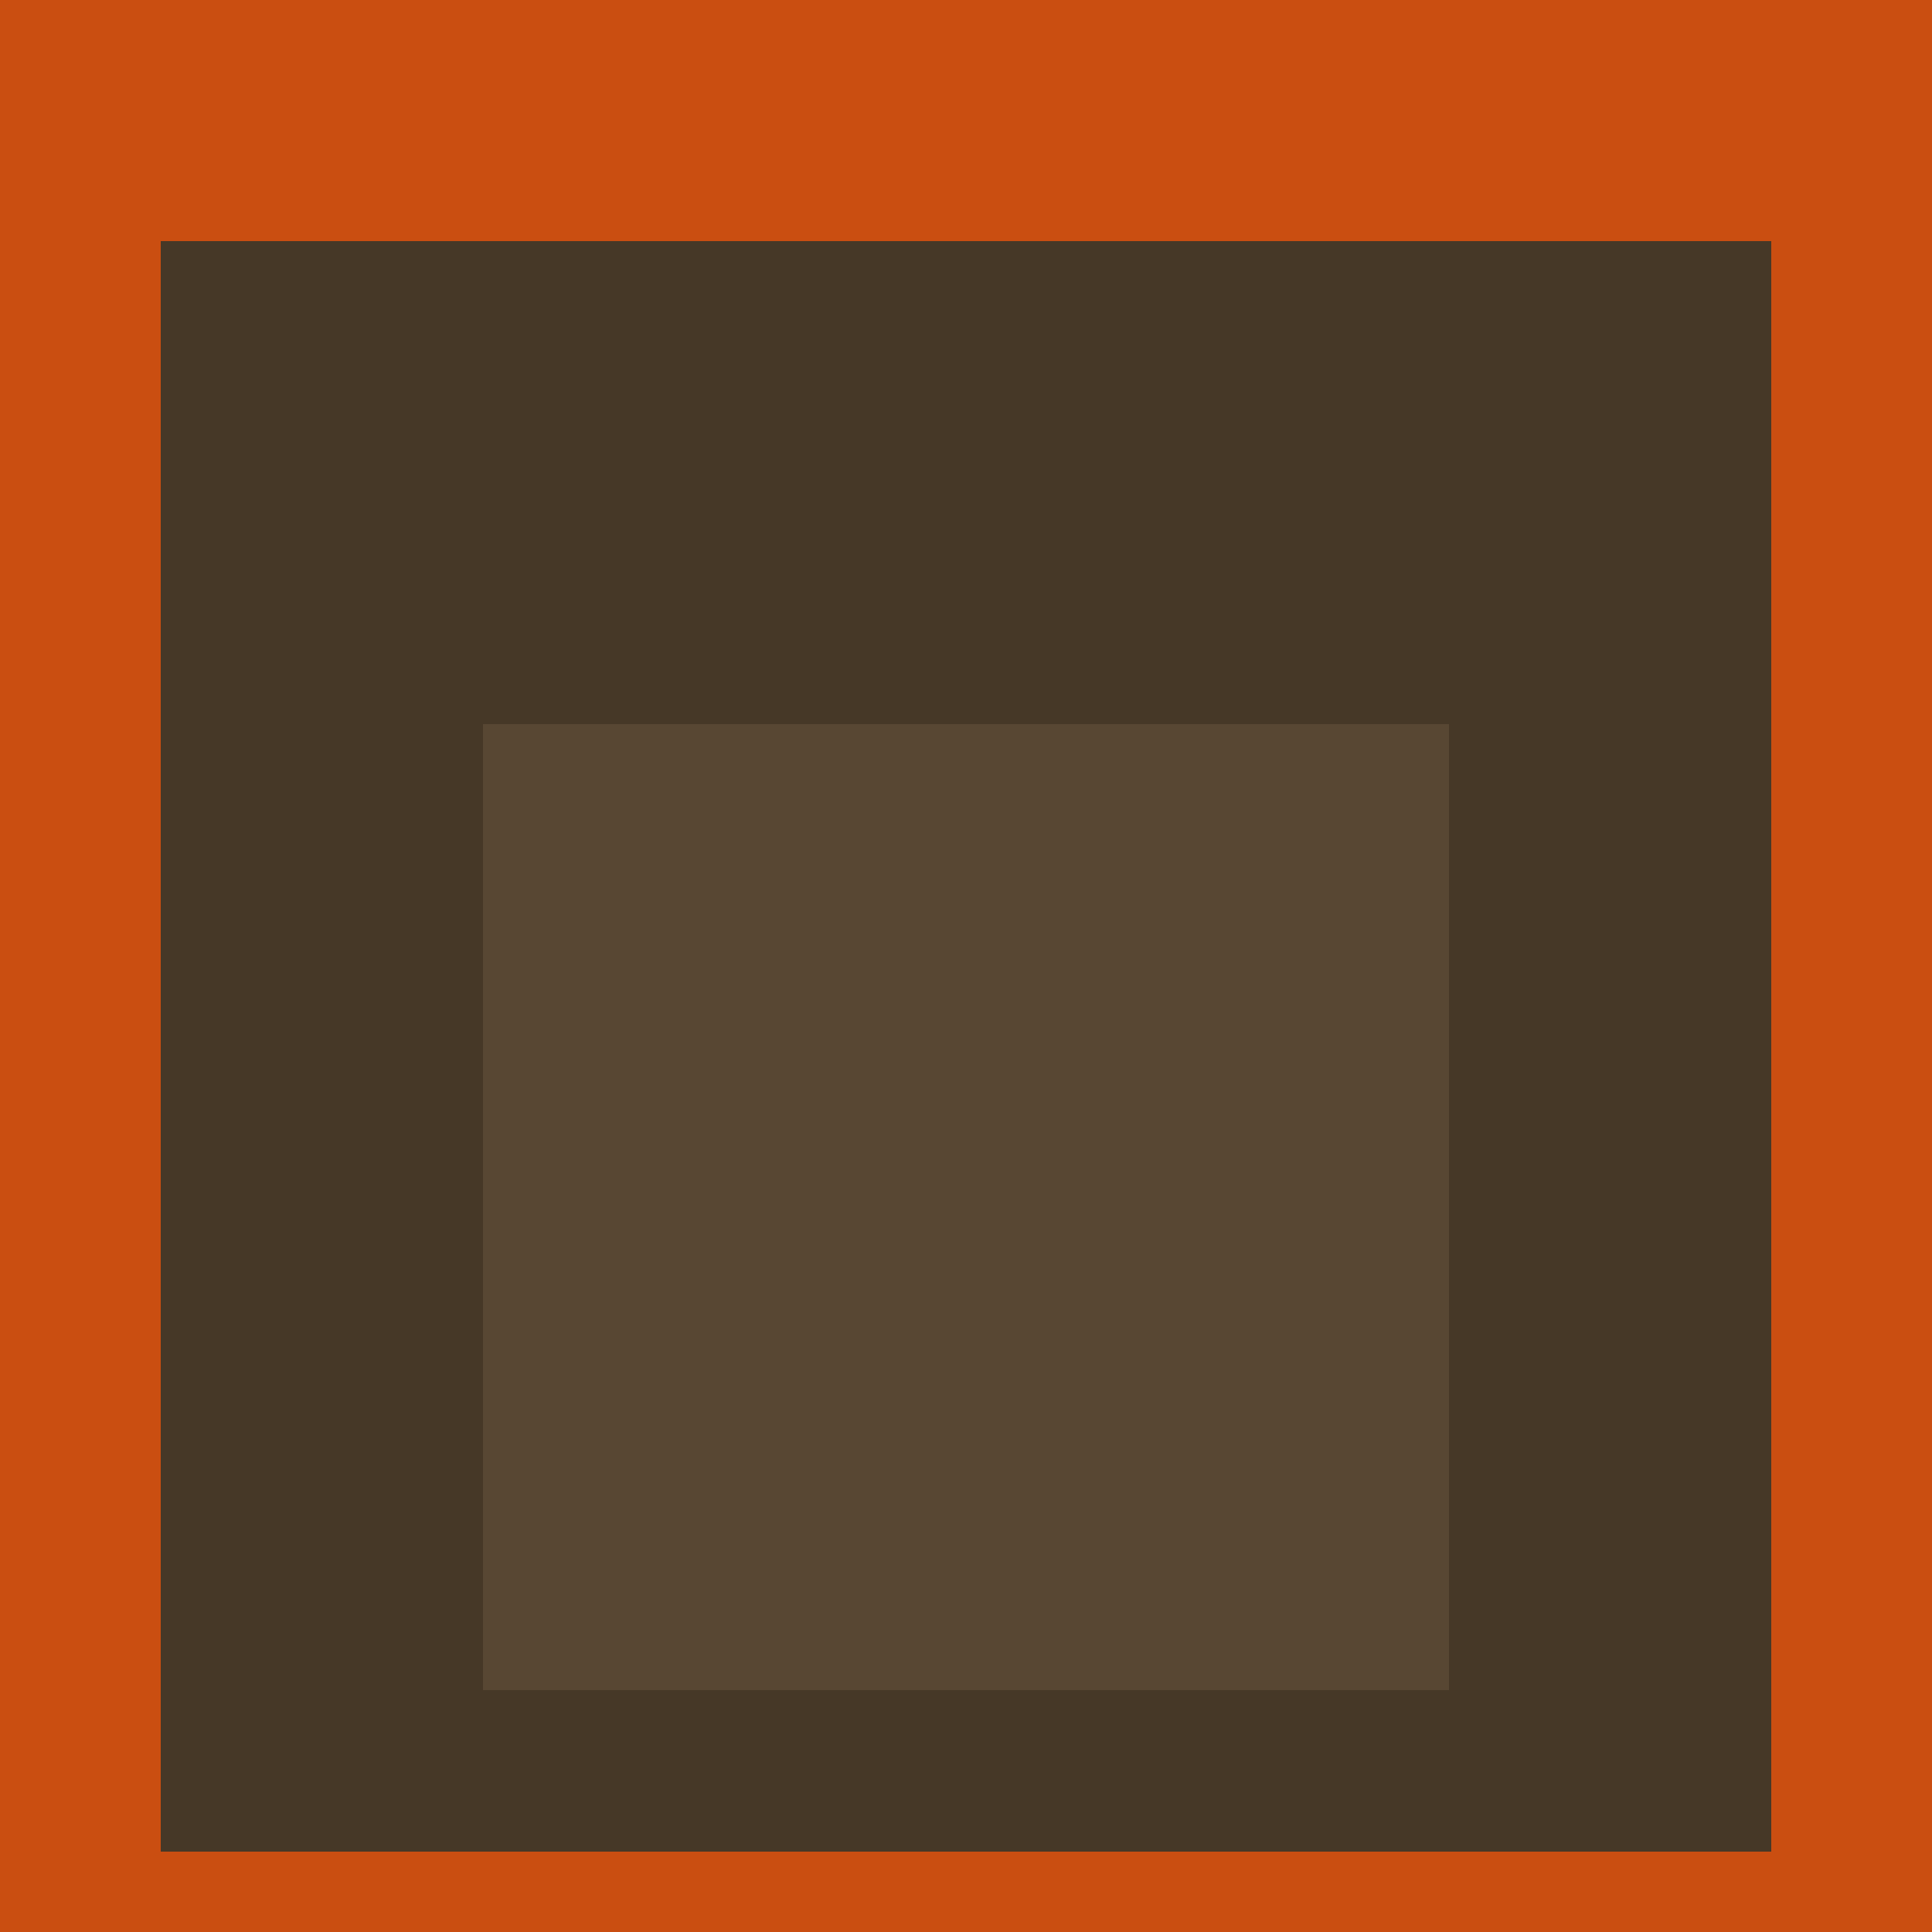
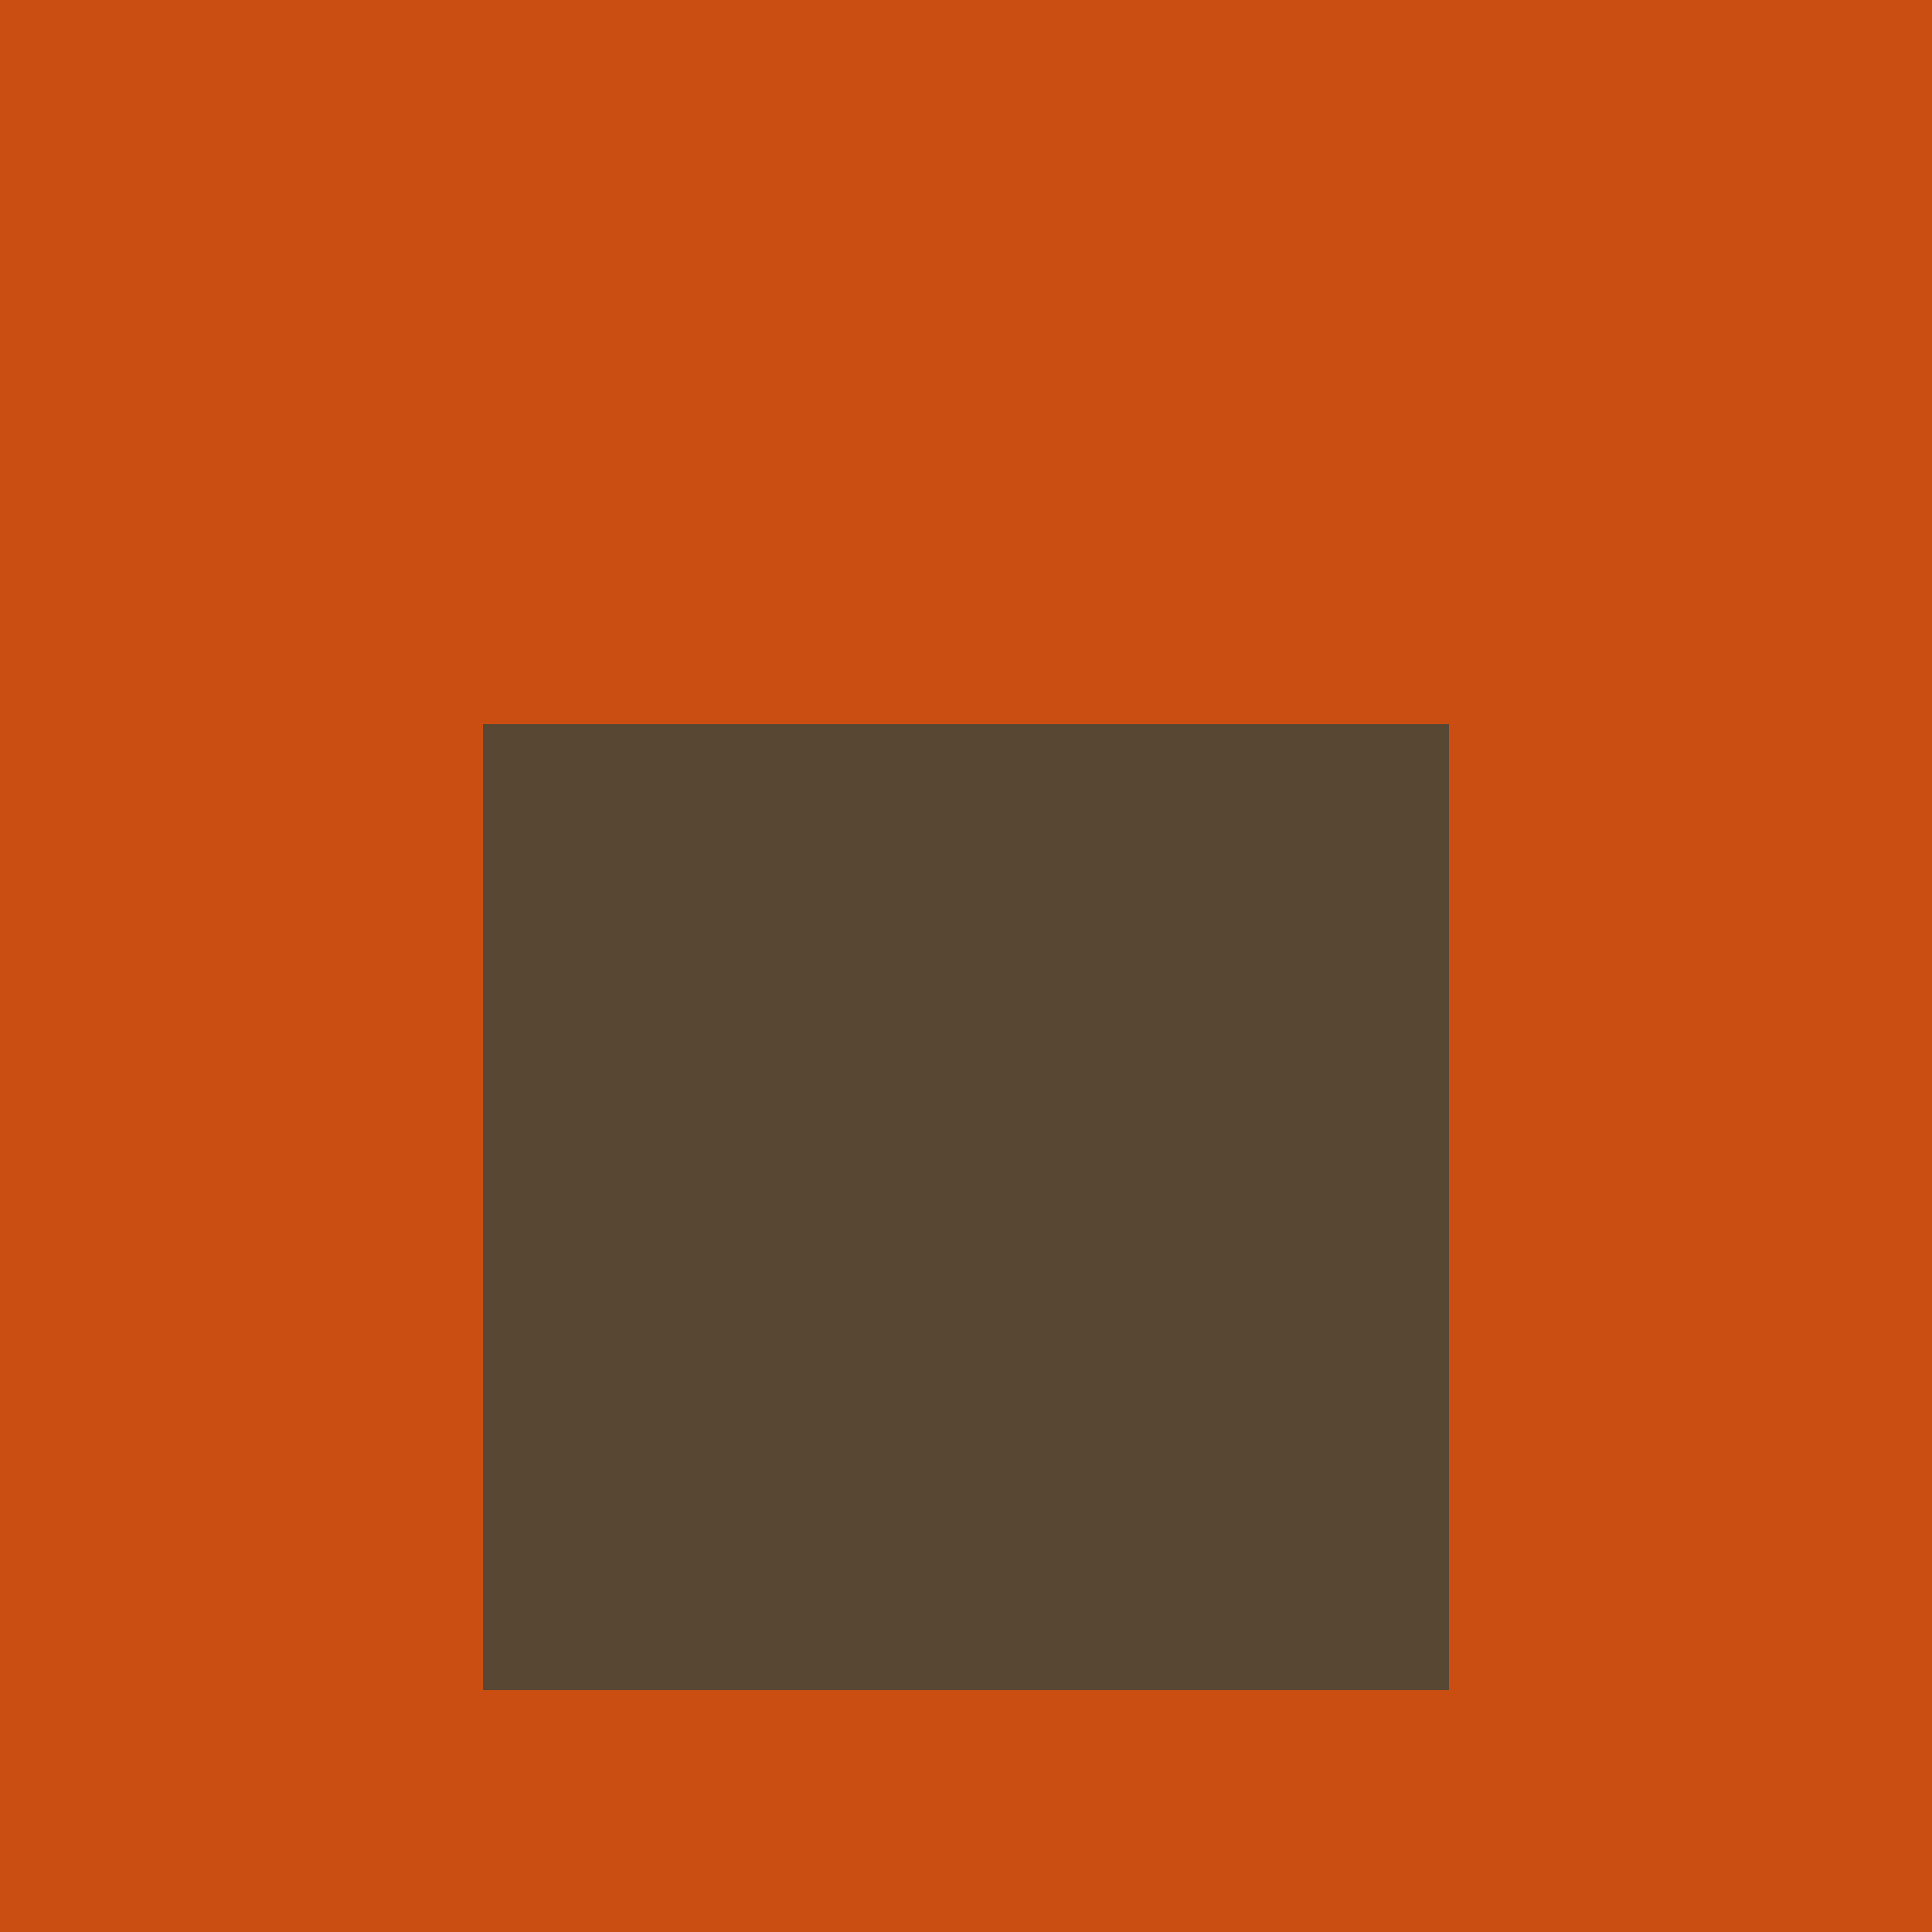
<svg xmlns="http://www.w3.org/2000/svg" class="big visible" width="1200" height="1200" shape-rendering="crispEdges" viewBox="0 0 24 24" version="1.1">
  <rect class="b" width="24" height="24" x="0" y="0" fill="#ca4e11" />
-   <rect class="b" width="20" height="20" x="2" y="3" fill="#463827" />
-   <rect class="b" width="16" height="16" x="4" y="6" fill="#463827" />
  <rect class="b" width="12" height="12" x="6" y="9" fill="#584733" />
</svg>